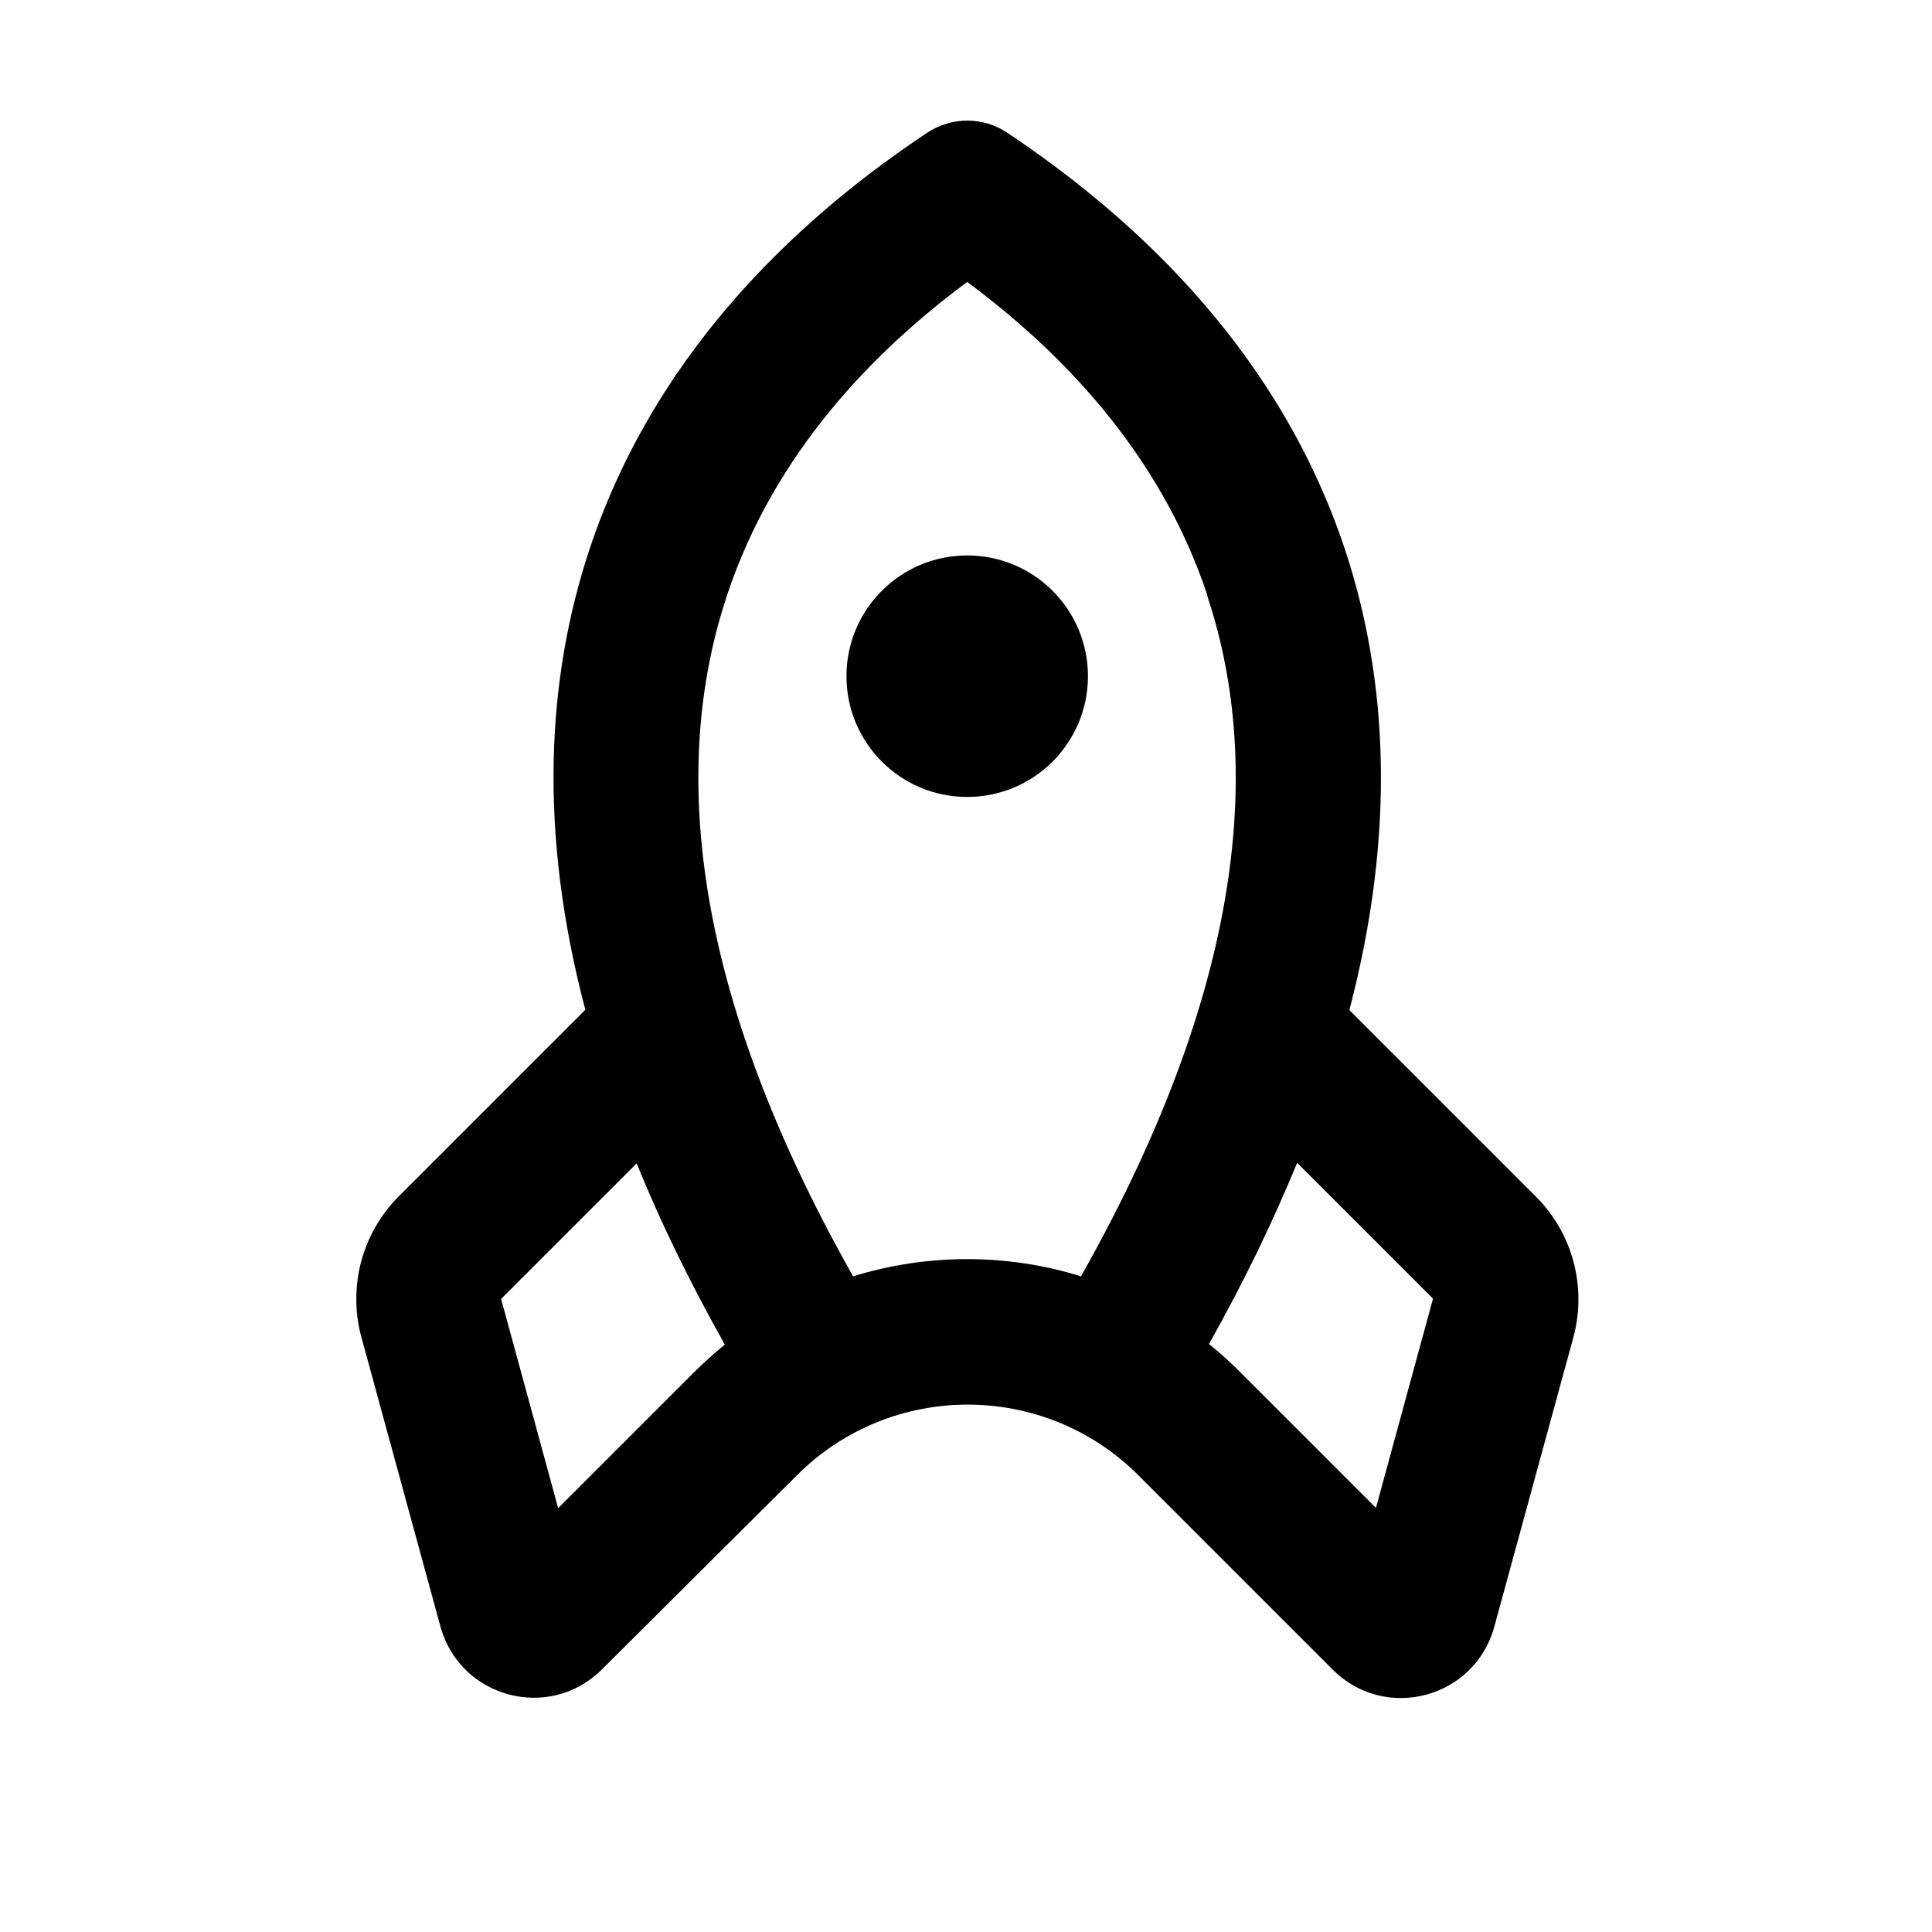
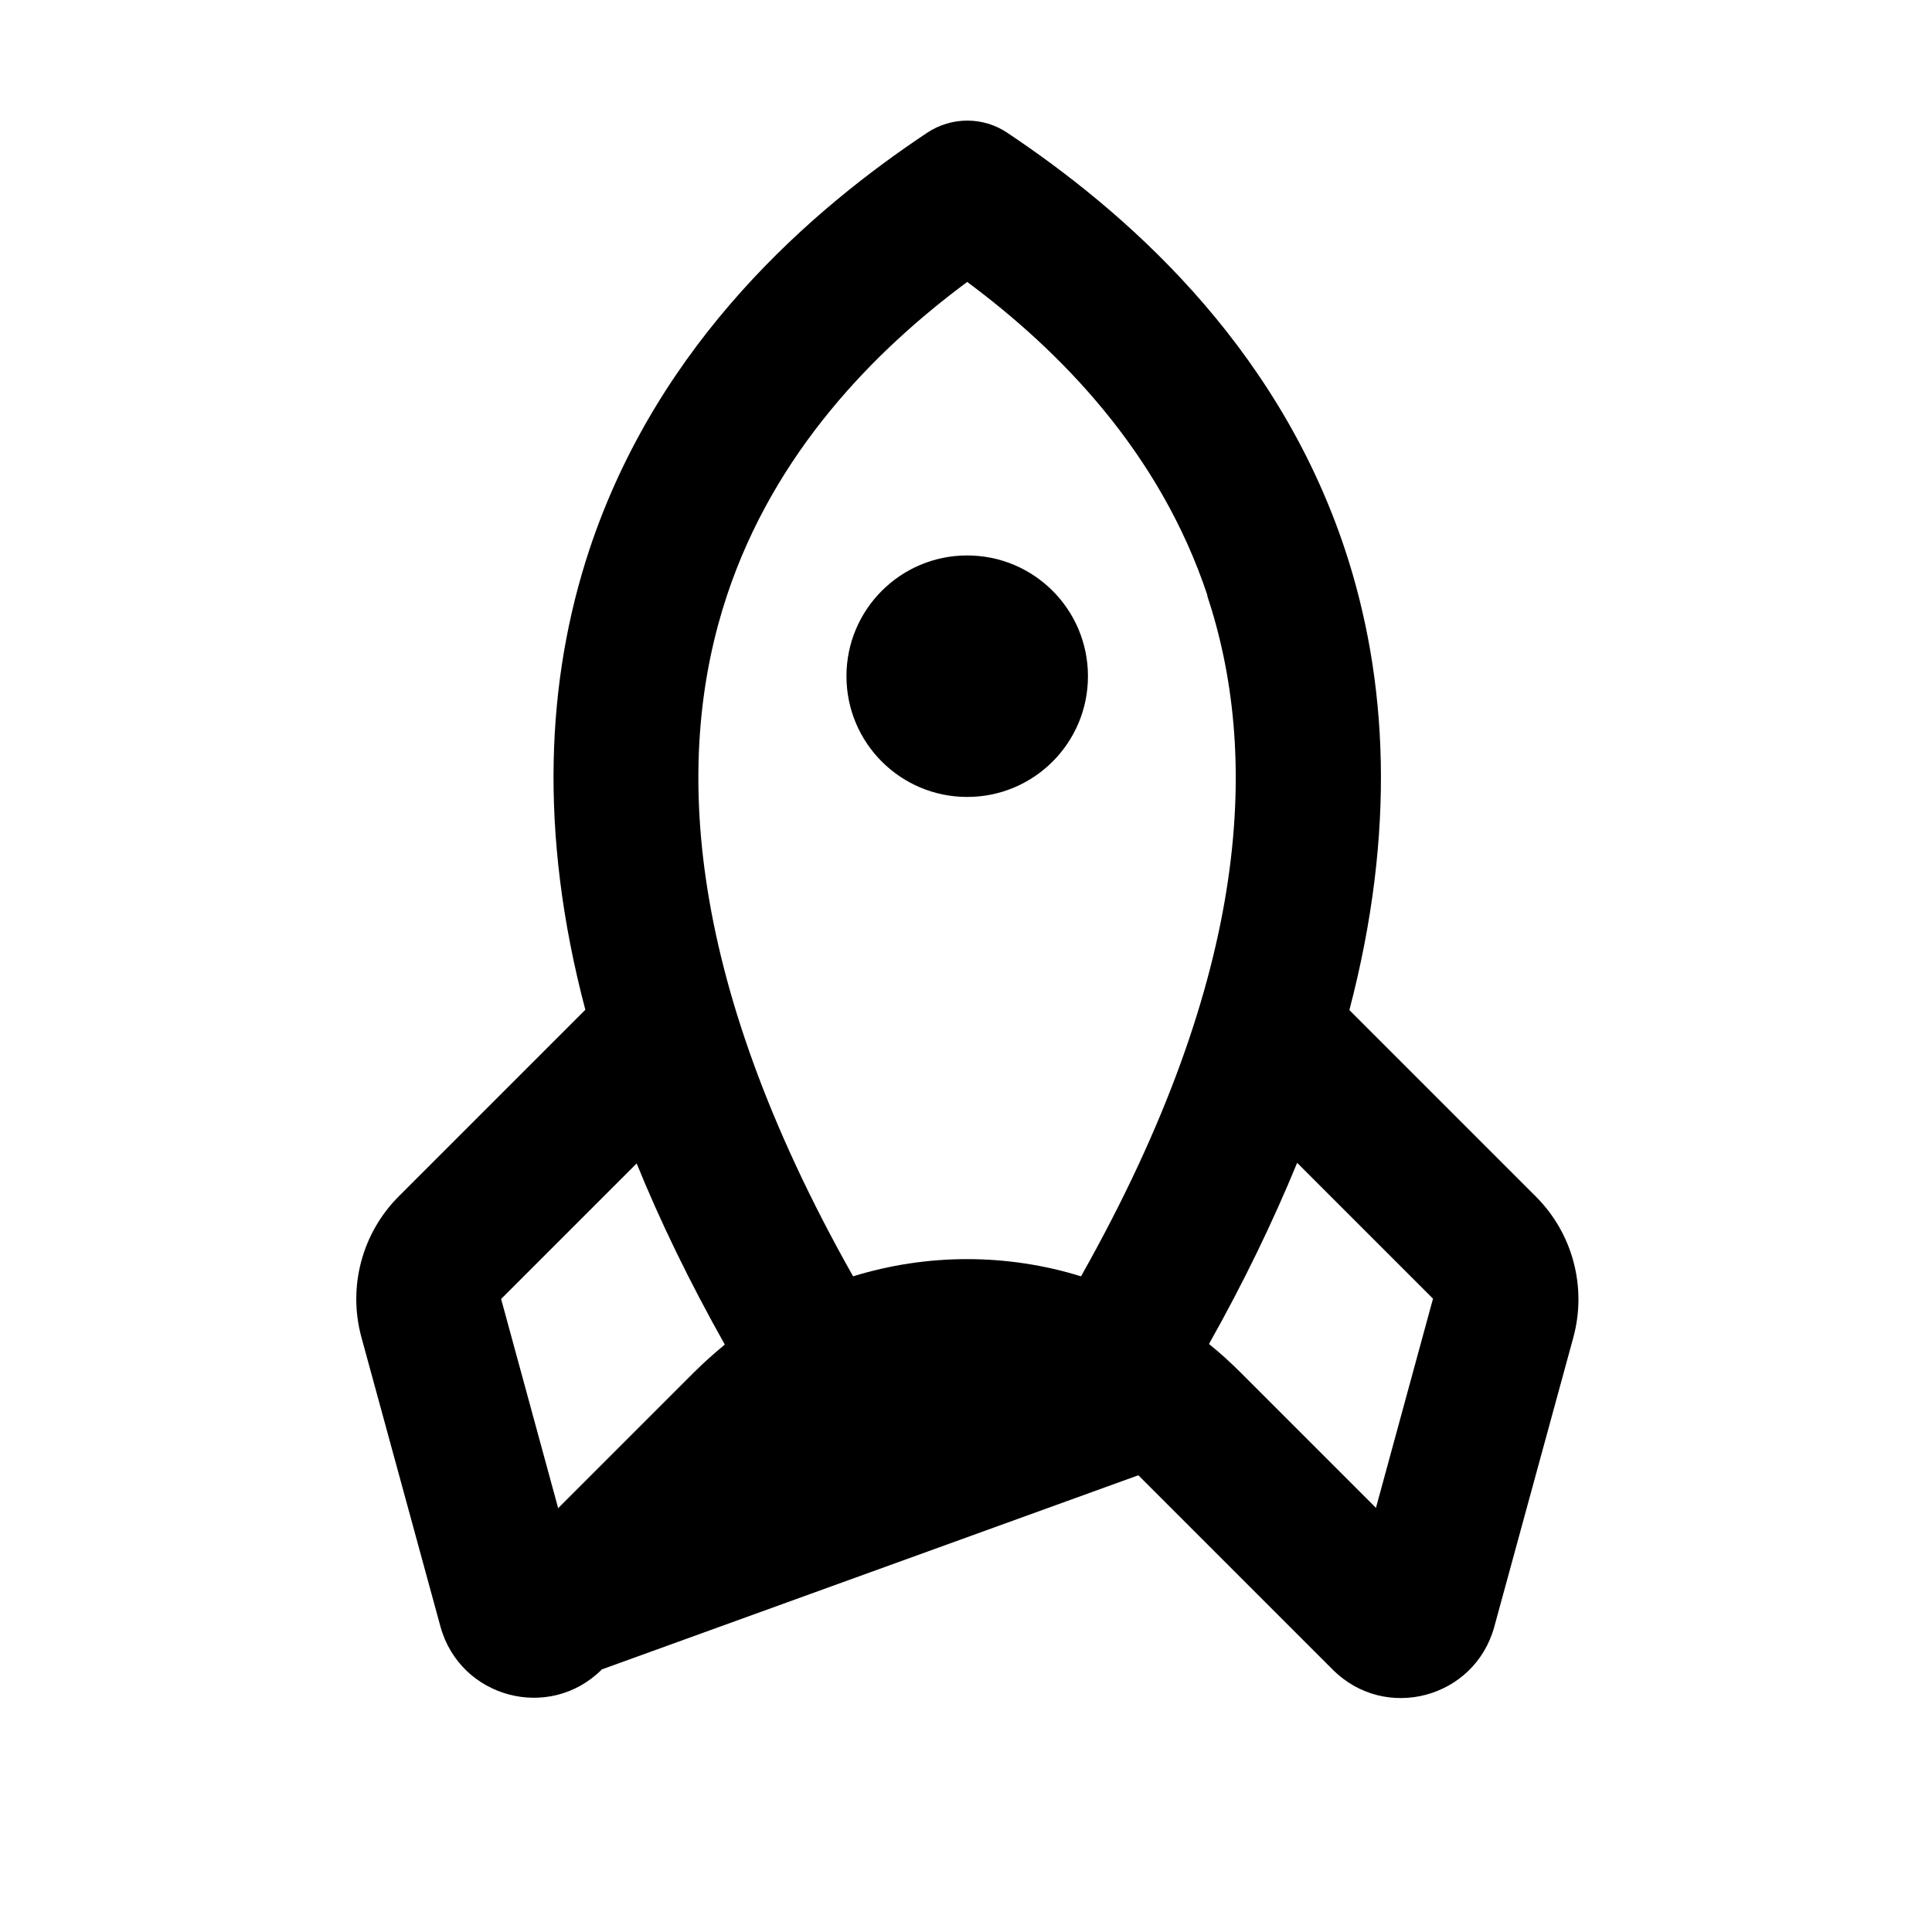
<svg xmlns="http://www.w3.org/2000/svg" viewBox="0 0 640 640">
-   <path fill="currentColor" d="M307.1 44C315.2 38.6 325.7 38.6 333.7 44C371.3 69.1 422.6 112.8 445.6 182.2C459.7 224.9 462.5 275.4 447 334.6L508.8 396.4C521 408.6 525.7 426.4 521.2 443L495 538.9C488.5 562.6 458.9 570.5 441.5 553.1L377.1 488.7C345.9 457.5 295.2 457.5 264 488.7L199.4 553C182 570.4 152.4 562.5 145.9 538.8L119.7 442.9C115.2 426.3 119.9 408.5 132.1 396.3L193.9 334.5C178.3 275.4 181.1 224.9 195.2 182.2C218.2 112.8 269.4 69.1 307.1 44zM400.6 445.3C404.2 448.2 407.6 451.3 410.9 454.6L455.8 499.5L474.7 430.2L429.7 385.2C421.8 404.4 412.2 424.4 400.5 445.2zM400 197.3C384.2 149.7 351 116.1 320.4 93.4C289.8 116.1 256.6 149.7 240.8 197.3C223.7 248.8 225.5 321.7 282.6 422.8C307.2 415.2 333.6 415.2 358.1 422.8C415.2 321.6 417 248.8 399.9 197.3zM211 385.3L166 430.3L184.9 499.6L229.8 454.7C233.1 451.4 236.6 448.3 240.1 445.4C228.4 424.6 218.7 404.6 210.9 385.4zM320.4 184C342.5 184 360.4 201.9 360.4 224C360.4 246.1 342.5 264 320.4 264C298.3 264 280.4 246.1 280.4 224C280.4 201.9 298.3 184 320.4 184z" />
+   <path fill="currentColor" d="M307.1 44C315.2 38.6 325.7 38.6 333.7 44C371.3 69.1 422.6 112.8 445.6 182.2C459.7 224.9 462.5 275.4 447 334.6L508.8 396.4C521 408.6 525.7 426.4 521.2 443L495 538.9C488.5 562.6 458.9 570.5 441.5 553.1L377.1 488.7L199.4 553C182 570.4 152.4 562.5 145.9 538.8L119.7 442.9C115.2 426.3 119.9 408.5 132.1 396.3L193.9 334.5C178.3 275.4 181.1 224.9 195.2 182.2C218.2 112.8 269.4 69.1 307.1 44zM400.6 445.3C404.2 448.2 407.6 451.3 410.9 454.6L455.8 499.5L474.7 430.2L429.7 385.2C421.8 404.4 412.2 424.4 400.5 445.2zM400 197.3C384.2 149.7 351 116.1 320.4 93.4C289.8 116.1 256.6 149.7 240.8 197.3C223.7 248.8 225.5 321.7 282.6 422.8C307.2 415.2 333.6 415.2 358.1 422.8C415.2 321.6 417 248.8 399.9 197.3zM211 385.3L166 430.3L184.9 499.6L229.8 454.7C233.1 451.4 236.6 448.3 240.1 445.4C228.4 424.6 218.7 404.6 210.9 385.4zM320.4 184C342.5 184 360.4 201.9 360.4 224C360.4 246.1 342.5 264 320.4 264C298.3 264 280.4 246.1 280.4 224C280.4 201.9 298.3 184 320.4 184z" />
</svg>